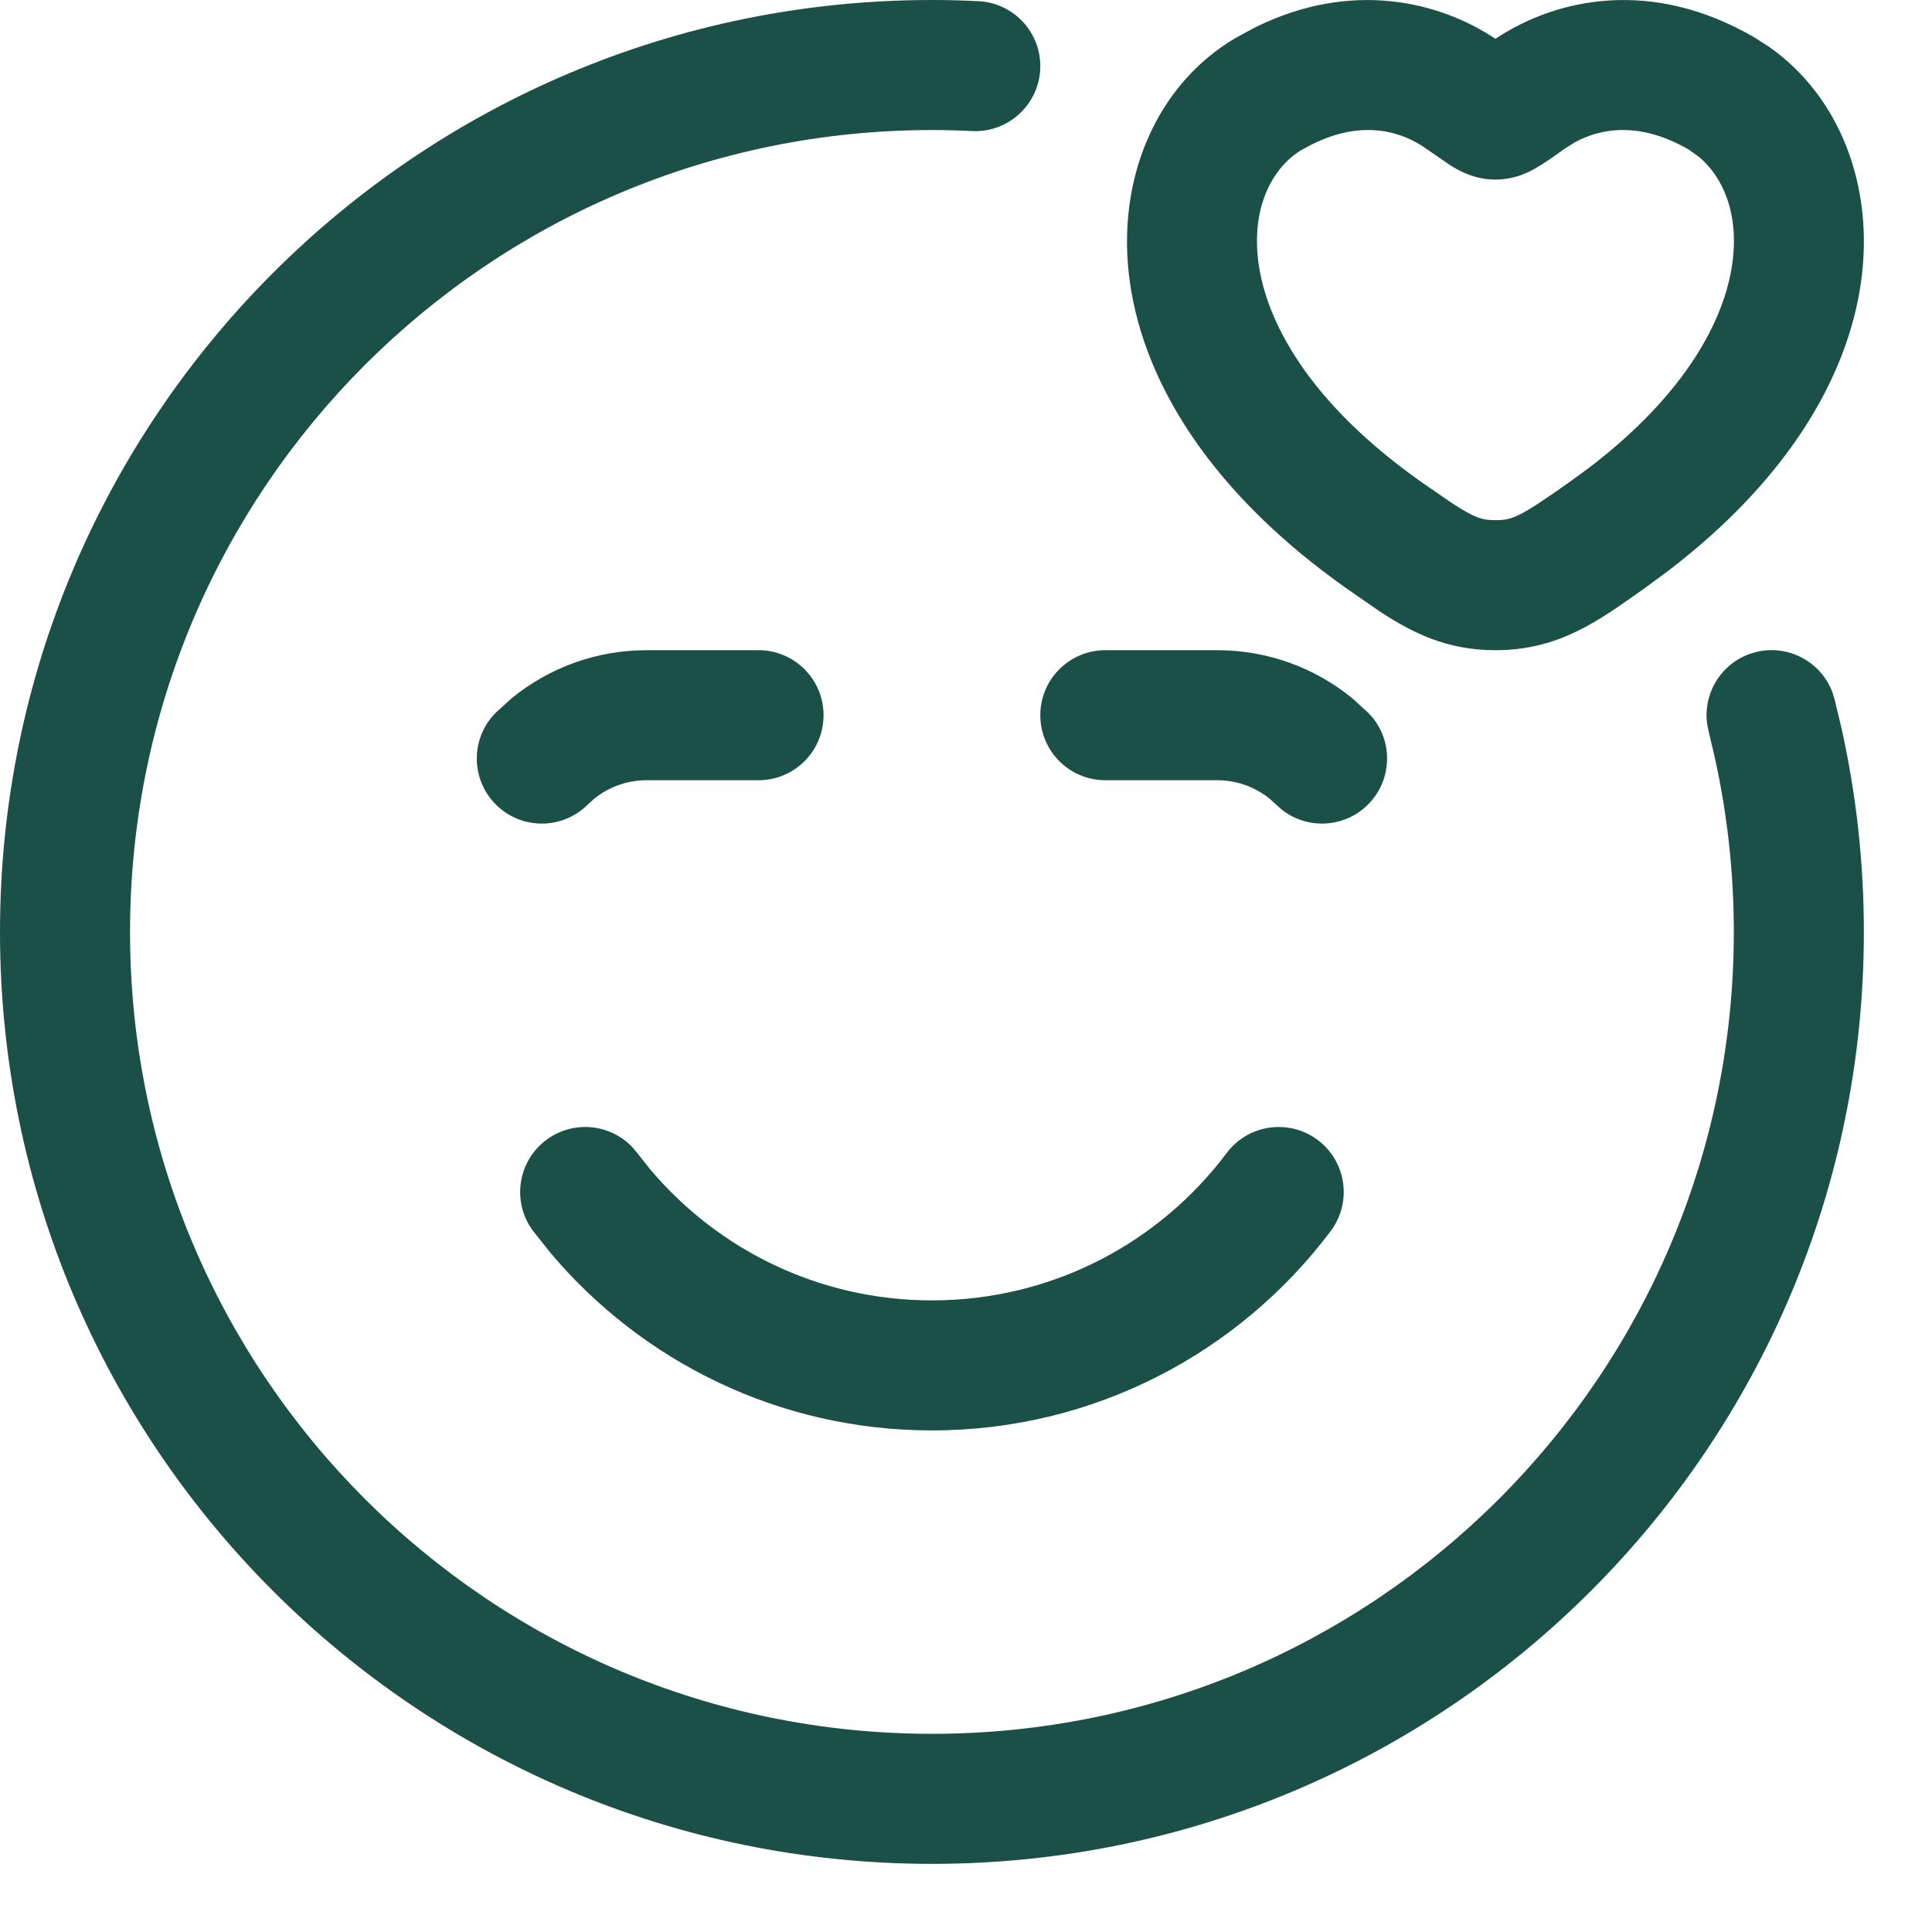
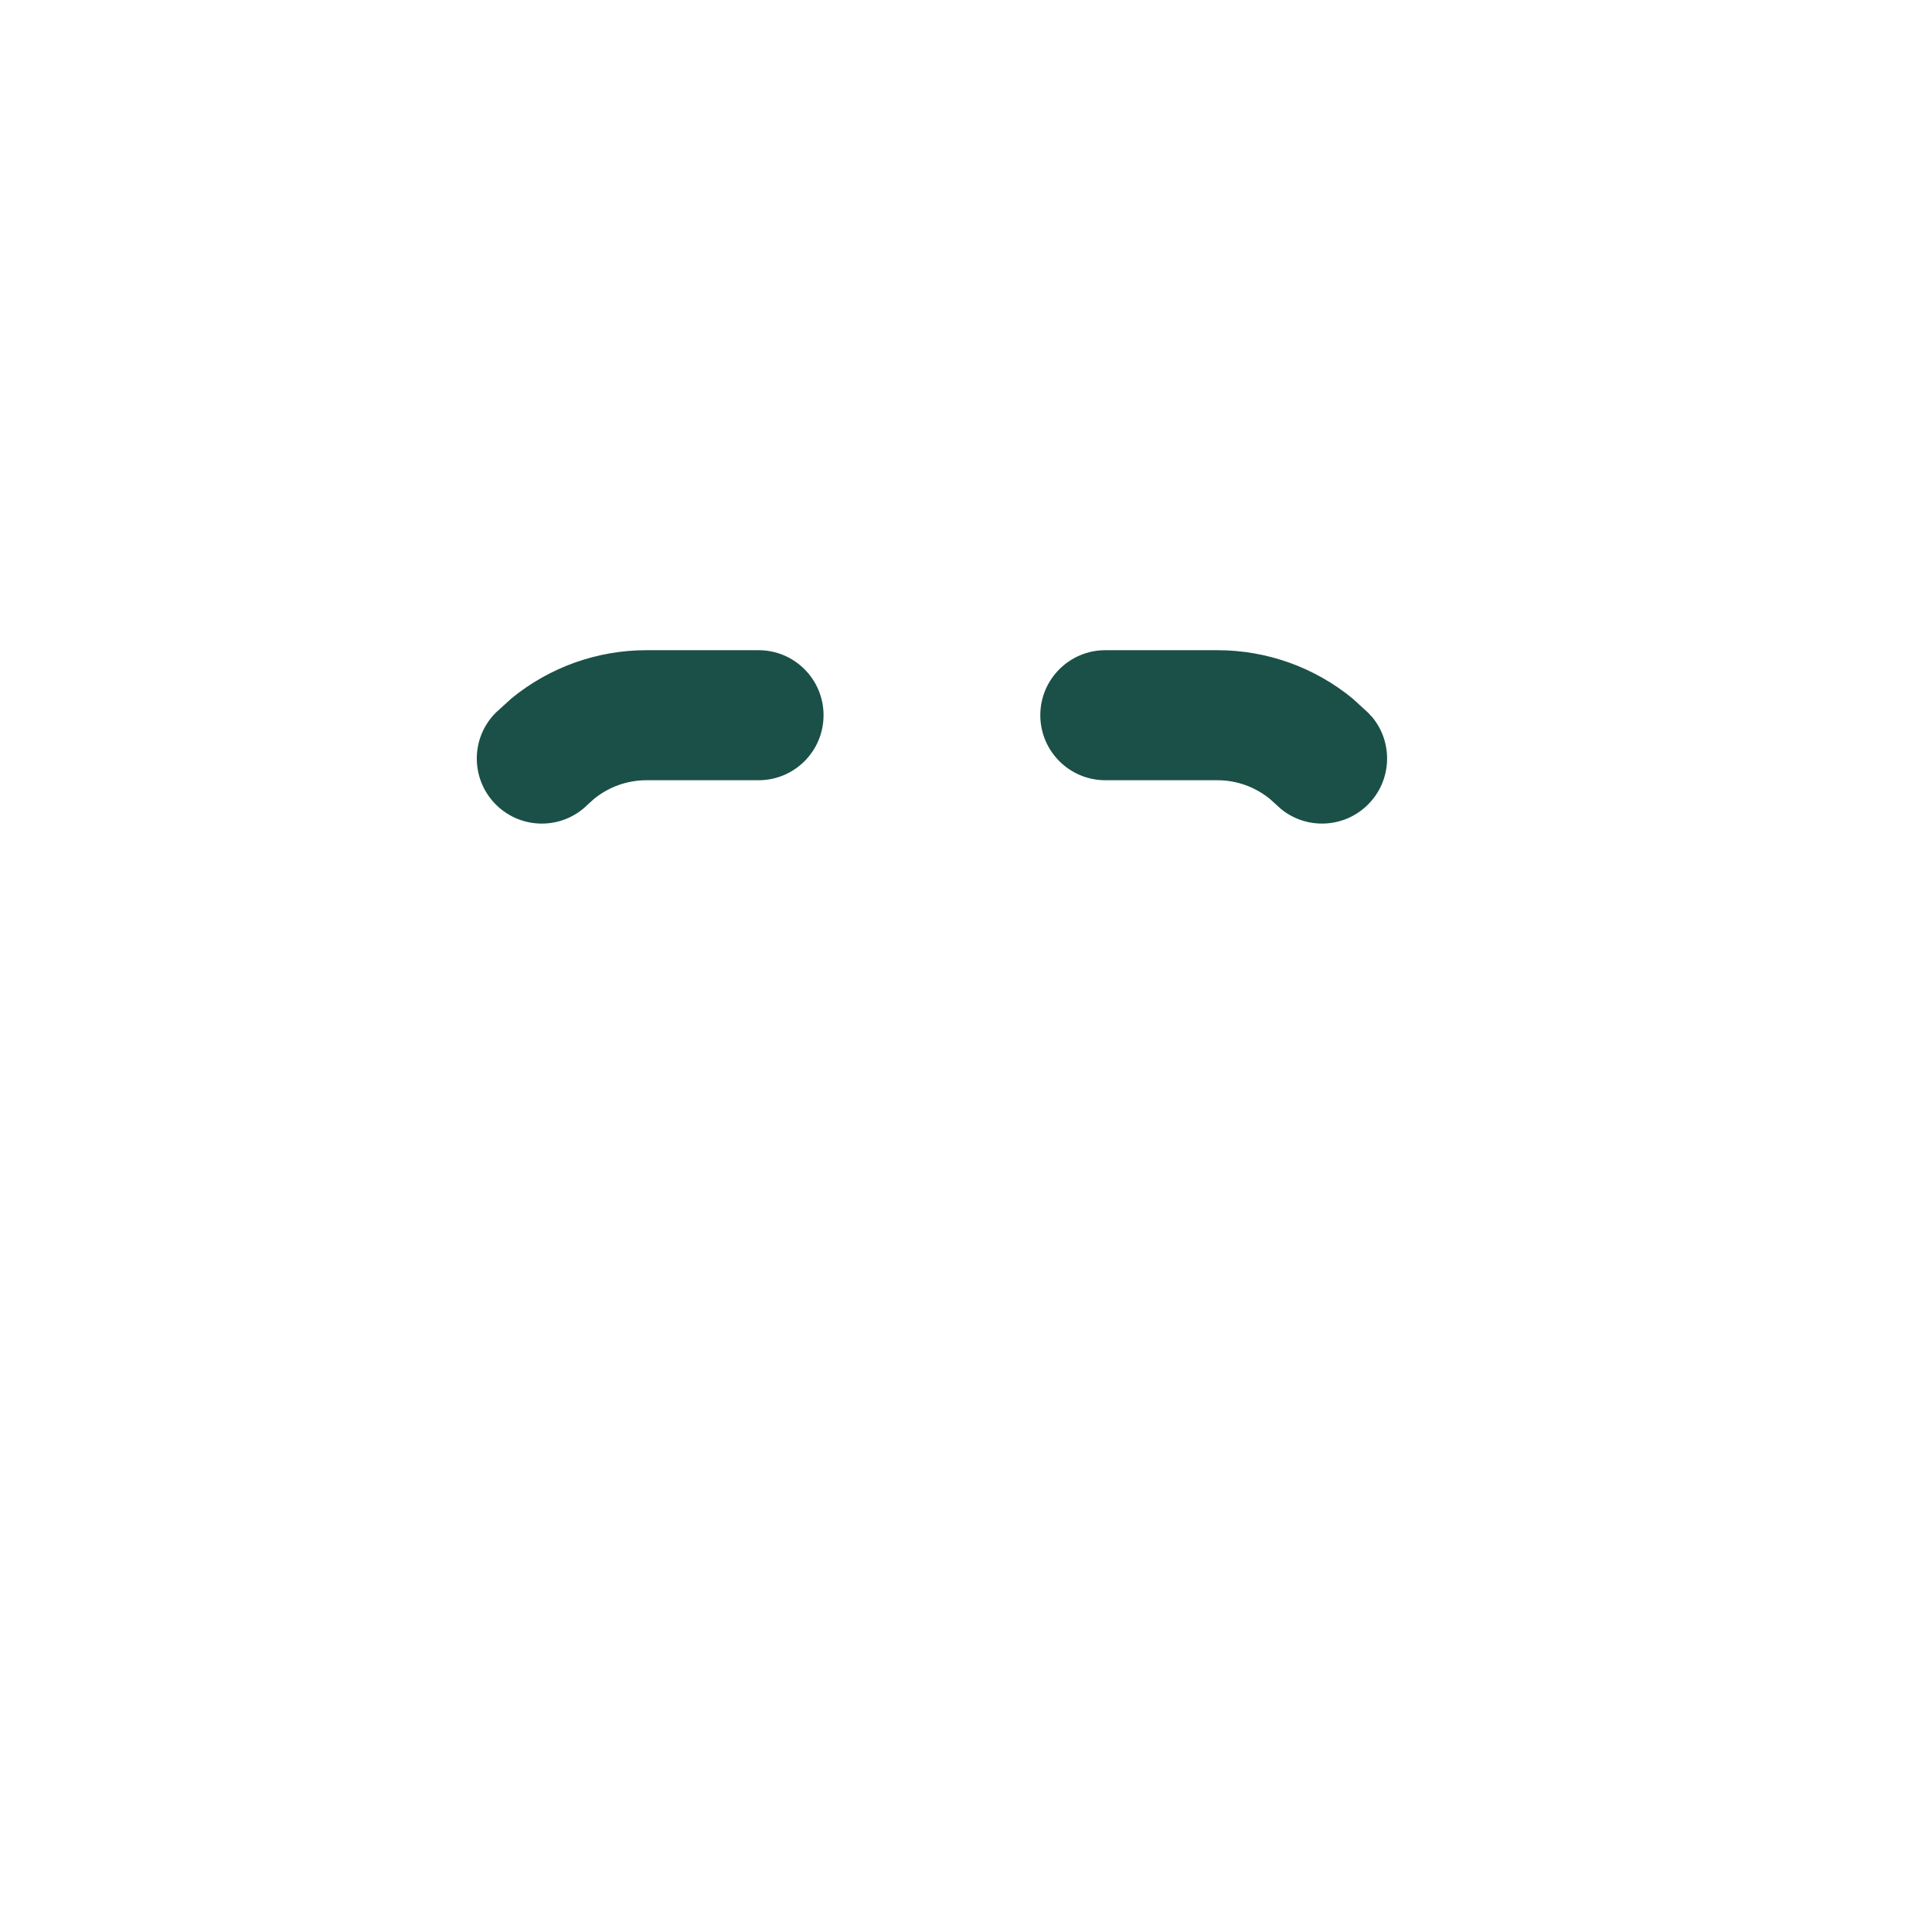
<svg xmlns="http://www.w3.org/2000/svg" fill="none" height="100%" overflow="visible" preserveAspectRatio="none" style="display: block;" viewBox="0 0 26 26" width="100%">
  <g id="Vector">
-     <path d="M0 12.542C0 5.615 5.615 0 12.542 0C12.752 0 12.961 0.006 13.168 0.016C13.651 0.04 14.022 0.45 13.999 0.932C13.975 1.415 13.564 1.787 13.082 1.764C12.903 1.755 12.723 1.75 12.542 1.75C6.582 1.75 1.75 6.582 1.75 12.542C1.75 18.502 6.582 23.333 12.542 23.333C18.502 23.333 23.333 18.502 23.333 12.542C23.333 11.726 23.242 10.931 23.071 10.168L22.994 9.843L22.976 9.755C22.909 9.317 23.184 8.89 23.623 8.777C24.062 8.664 24.509 8.905 24.662 9.322L24.688 9.407L24.779 9.786C24.978 10.673 25.083 11.596 25.083 12.542C25.083 19.468 19.468 25.083 12.542 25.083C5.615 25.083 0 19.468 0 12.542Z" fill="#1A5047" />
-     <path d="M16.509 15.516C16.799 15.13 17.347 15.052 17.734 15.342C18.12 15.632 18.198 16.18 17.908 16.567C16.686 18.194 14.737 19.25 12.542 19.25C10.483 19.25 8.642 18.322 7.412 16.865L7.175 16.567L7.125 16.493C6.896 16.113 6.988 15.614 7.35 15.342C7.712 15.07 8.217 15.121 8.518 15.447L8.575 15.516L8.751 15.738C9.662 16.817 11.022 17.5 12.542 17.5C14.163 17.5 15.603 16.723 16.509 15.516Z" fill="#1A5047" />
    <path d="M10.208 8.75C10.692 8.75 11.083 9.142 11.083 9.625C11.083 10.108 10.692 10.5 10.208 10.5H8.7C8.441 10.5 8.191 10.59 7.992 10.753L7.91 10.827C7.569 11.169 7.015 11.169 6.673 10.827C6.331 10.485 6.331 9.931 6.673 9.59L6.883 9.399C7.393 8.981 8.034 8.75 8.7 8.75H10.208ZM16.384 8.75C17.049 8.75 17.691 8.981 18.201 9.399L18.41 9.59L18.471 9.656C18.751 9.999 18.731 10.507 18.41 10.827C18.09 11.147 17.583 11.168 17.239 10.887L17.173 10.827L17.091 10.753C16.892 10.59 16.642 10.5 16.384 10.5H14.875C14.392 10.5 14 10.108 14 9.625C14 9.142 14.392 8.75 14.875 8.75H16.384Z" fill="#1A5047" />
-     <path d="M20.125 0.522C20.946 -0.024 22.23 -0.302 23.614 0.506L23.808 0.631C24.752 1.292 25.227 2.497 25.045 3.795C24.861 5.1 24.033 6.473 22.45 7.682L22.123 7.923C21.529 8.341 20.992 8.75 20.125 8.75C19.474 8.75 19.01 8.519 18.567 8.228L18.127 7.923C16.331 6.657 15.401 5.187 15.205 3.795C15.011 2.41 15.565 1.132 16.636 0.506L16.904 0.362C18.184 -0.265 19.357 0.012 20.125 0.522ZM22.731 2.016C22.068 1.629 21.538 1.726 21.192 1.916L21.056 2.002C20.949 2.078 20.834 2.161 20.737 2.221C20.687 2.253 20.616 2.295 20.533 2.331C20.456 2.364 20.31 2.417 20.125 2.417C19.94 2.417 19.794 2.364 19.717 2.331C19.634 2.295 19.563 2.253 19.513 2.221L19.194 2.002C18.882 1.778 18.349 1.598 17.66 1.941L17.519 2.016C17.154 2.23 16.826 2.757 16.938 3.551C17.049 4.338 17.616 5.421 19.135 6.492L19.539 6.77C19.859 6.979 19.954 7 20.125 7C20.353 7 20.447 6.963 21.115 6.492L21.39 6.291C22.704 5.287 23.208 4.289 23.312 3.551C23.41 2.856 23.171 2.367 22.865 2.112L22.731 2.016Z" fill="#1A5047" />
  </g>
</svg>